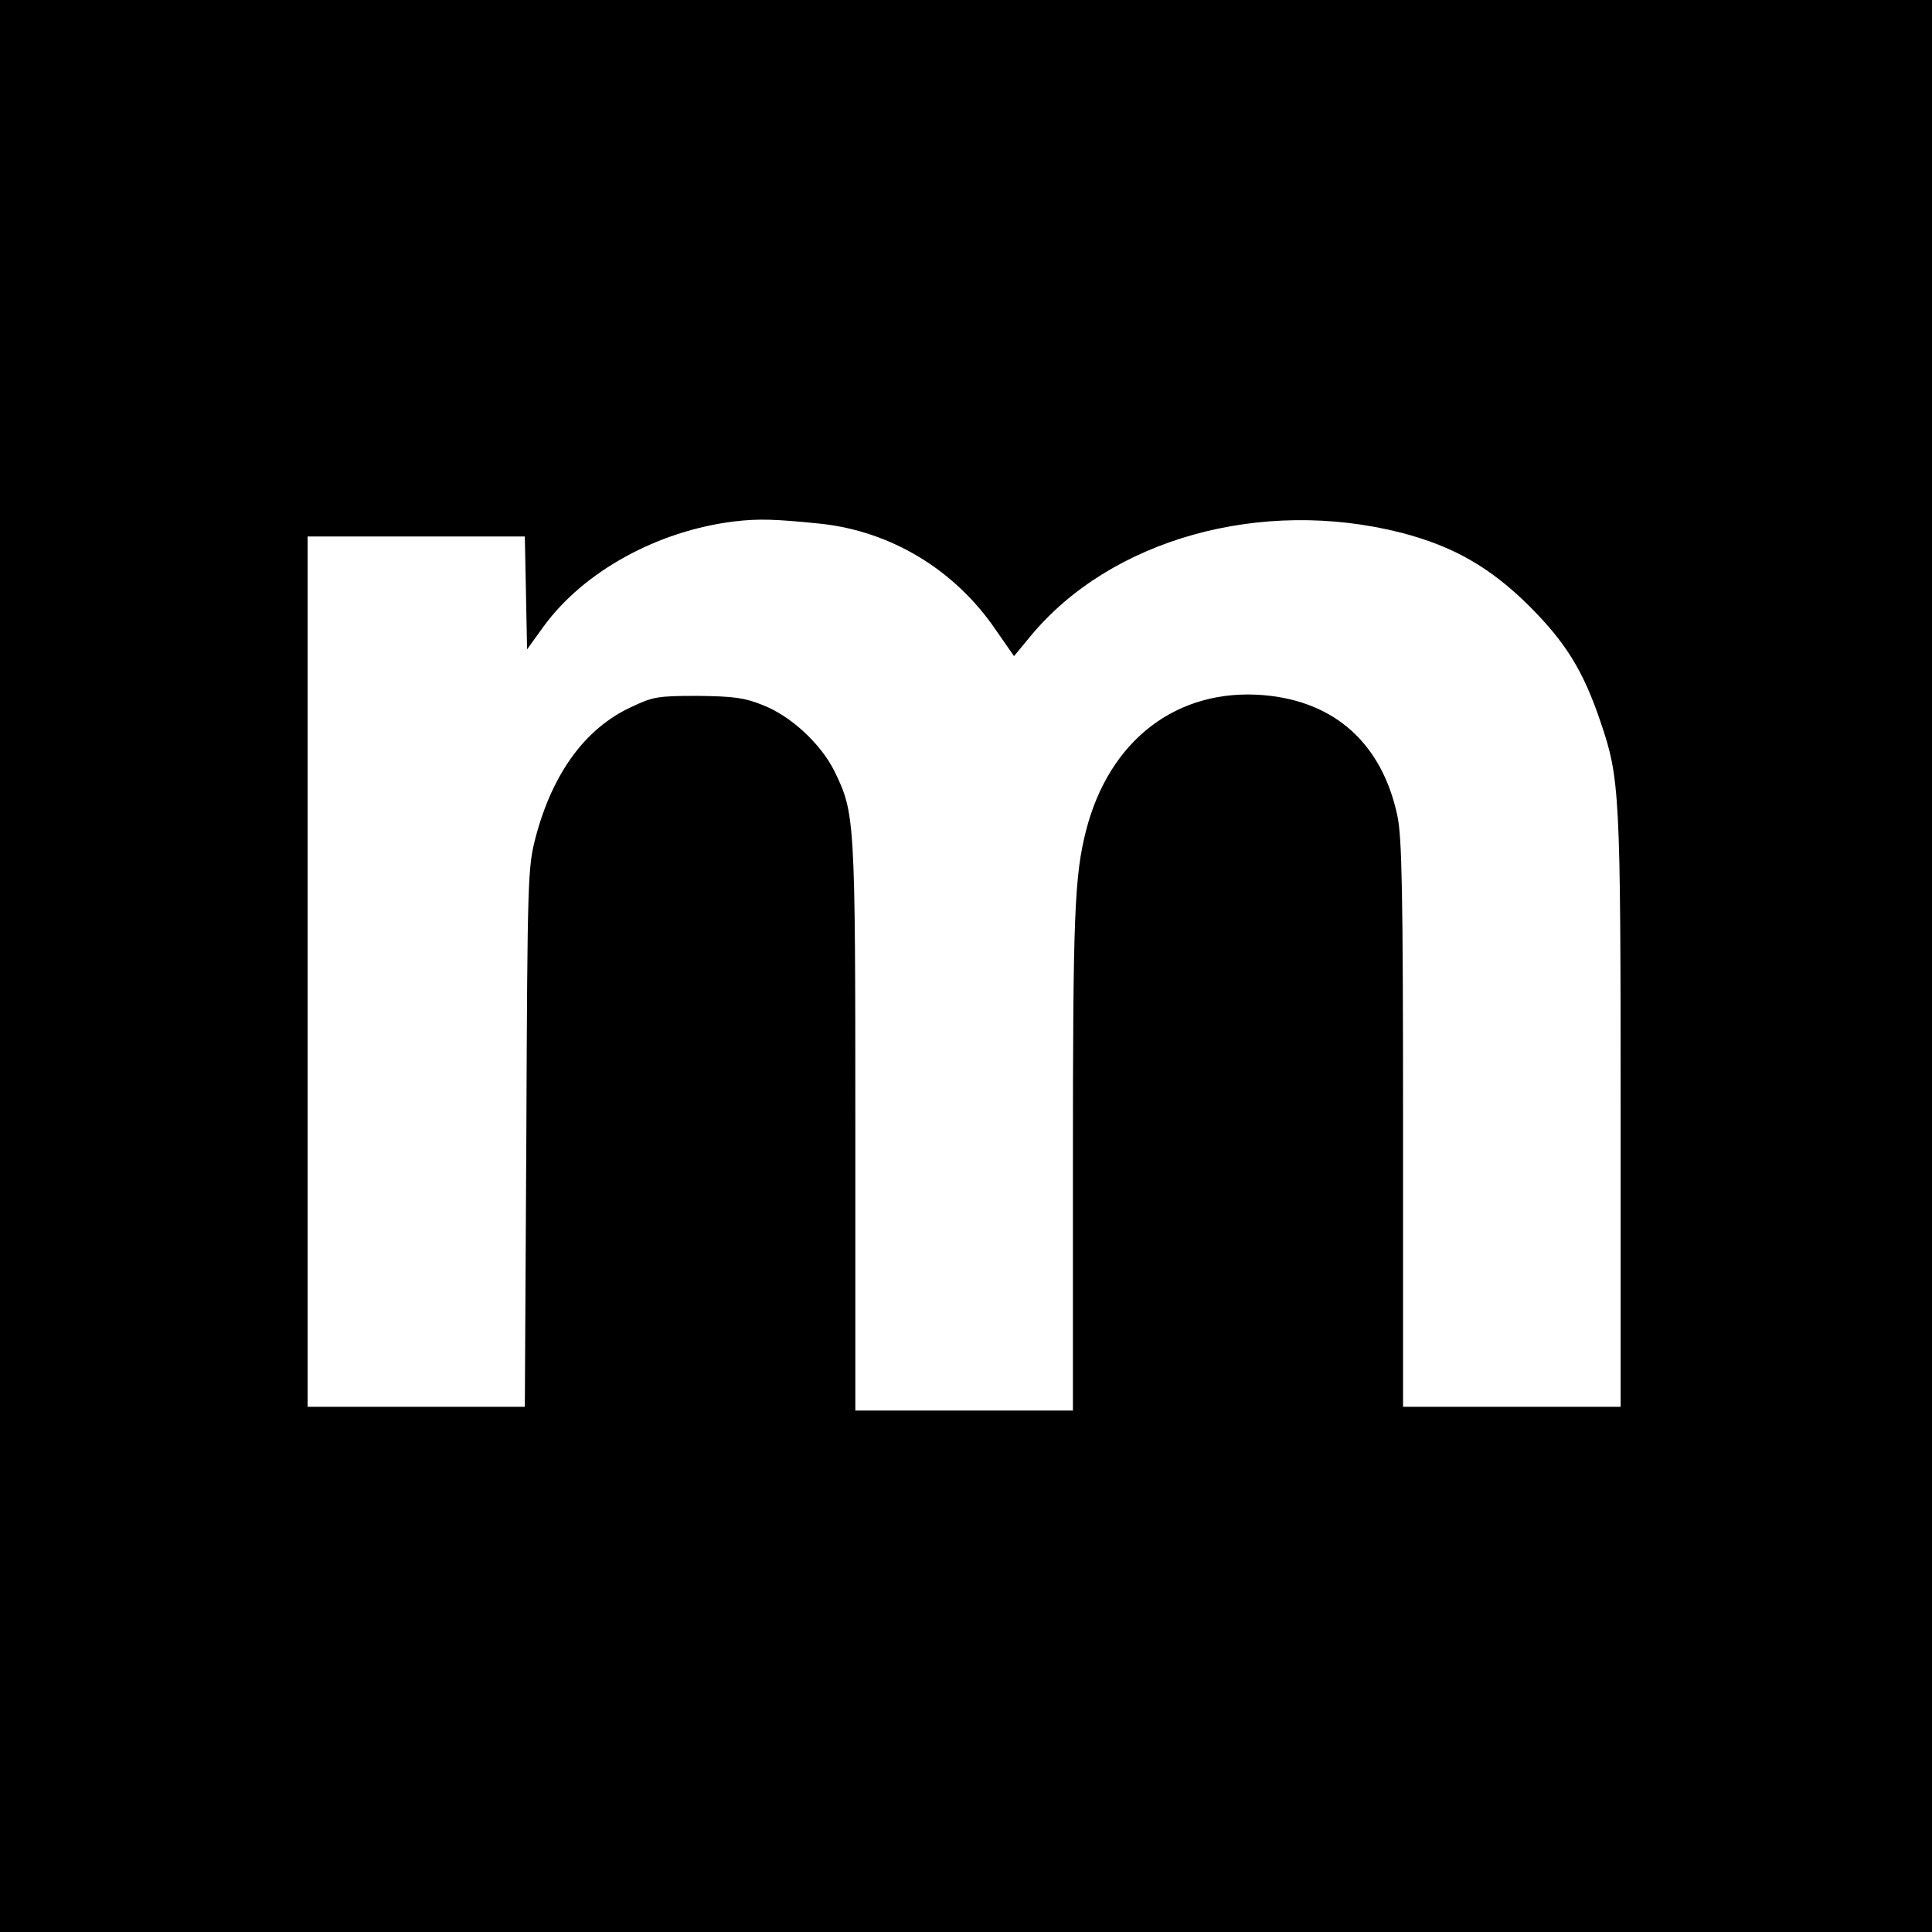
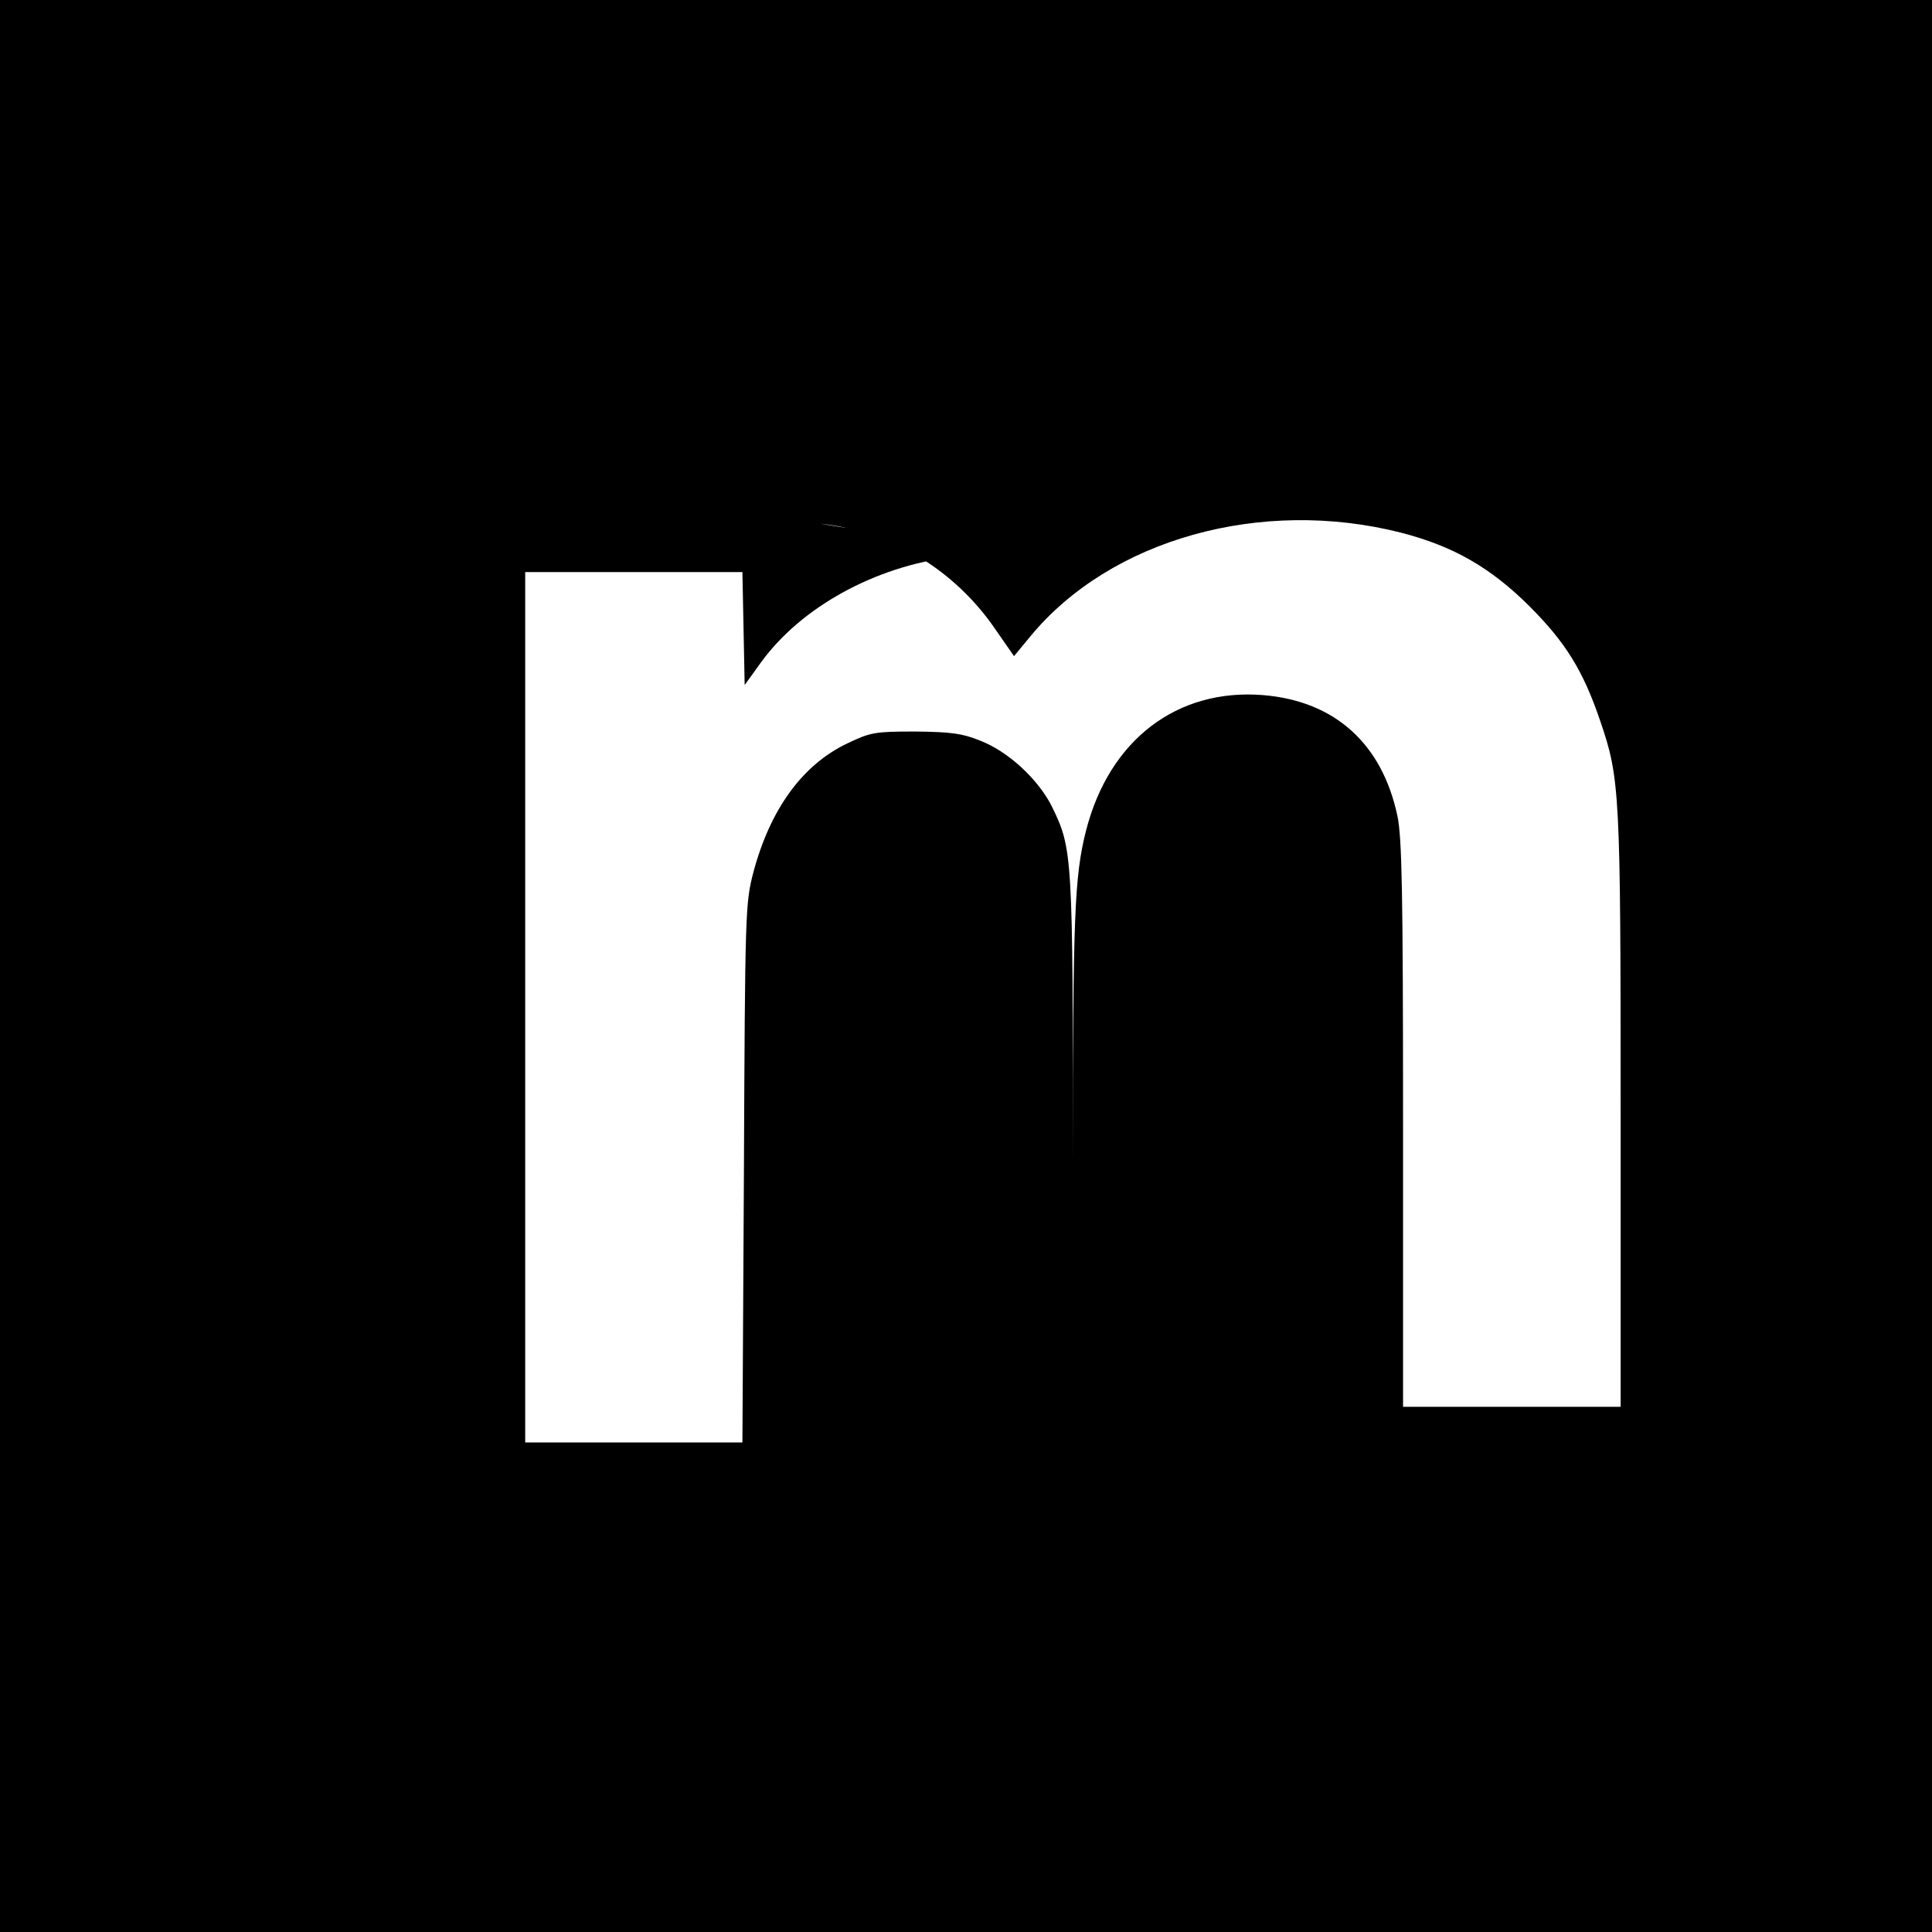
<svg xmlns="http://www.w3.org/2000/svg" version="1.0" width="515pt" height="515pt" viewBox="0 0 515 515" preserveAspectRatio="xMidYMid meet">
  <g transform="translate(0,515) scale(0.1,-0.1)" fill="#000000" stroke="none">
-     <path d="M0 2575 l0 -2575 2575 0 2575 0 0 2575 0 2575 -2575 0 -2575 0 0 -2575z m2187 1179 c188 -20 359 -123 468 -284 l48 -69 43 52 c214 260 616 372 989 277 139 -36 237 -92 341 -195 97 -97 144 -172 190 -308 52 -152 54 -189 54 -1039 l0 -788 -290 0 -290 0 0 753 c0 625 -3 764 -15 822 -41 193 -167 306 -357 322 -230 19 -411 -119 -473 -361 -31 -122 -35 -227 -35 -883 l0 -663 -290 0 -290 0 0 758 c0 823 -1 834 -56 947 -36 72 -116 147 -192 176 -47 19 -77 23 -172 24 -108 0 -119 -2 -180 -31 -121 -57 -207 -176 -252 -345 -21 -82 -22 -99 -25 -801 l-4 -718 -290 0 -289 0 0 1160 0 1160 290 0 289 0 3 -150 3 -151 44 61 c107 147 304 255 508 280 66 8 112 6 230 -6z" />
+     <path d="M0 2575 l0 -2575 2575 0 2575 0 0 2575 0 2575 -2575 0 -2575 0 0 -2575z m2187 1179 c188 -20 359 -123 468 -284 l48 -69 43 52 c214 260 616 372 989 277 139 -36 237 -92 341 -195 97 -97 144 -172 190 -308 52 -152 54 -189 54 -1039 l0 -788 -290 0 -290 0 0 753 c0 625 -3 764 -15 822 -41 193 -167 306 -357 322 -230 19 -411 -119 -473 -361 -31 -122 -35 -227 -35 -883 c0 823 -1 834 -56 947 -36 72 -116 147 -192 176 -47 19 -77 23 -172 24 -108 0 -119 -2 -180 -31 -121 -57 -207 -176 -252 -345 -21 -82 -22 -99 -25 -801 l-4 -718 -290 0 -289 0 0 1160 0 1160 290 0 289 0 3 -150 3 -151 44 61 c107 147 304 255 508 280 66 8 112 6 230 -6z" />
  </g>
</svg>